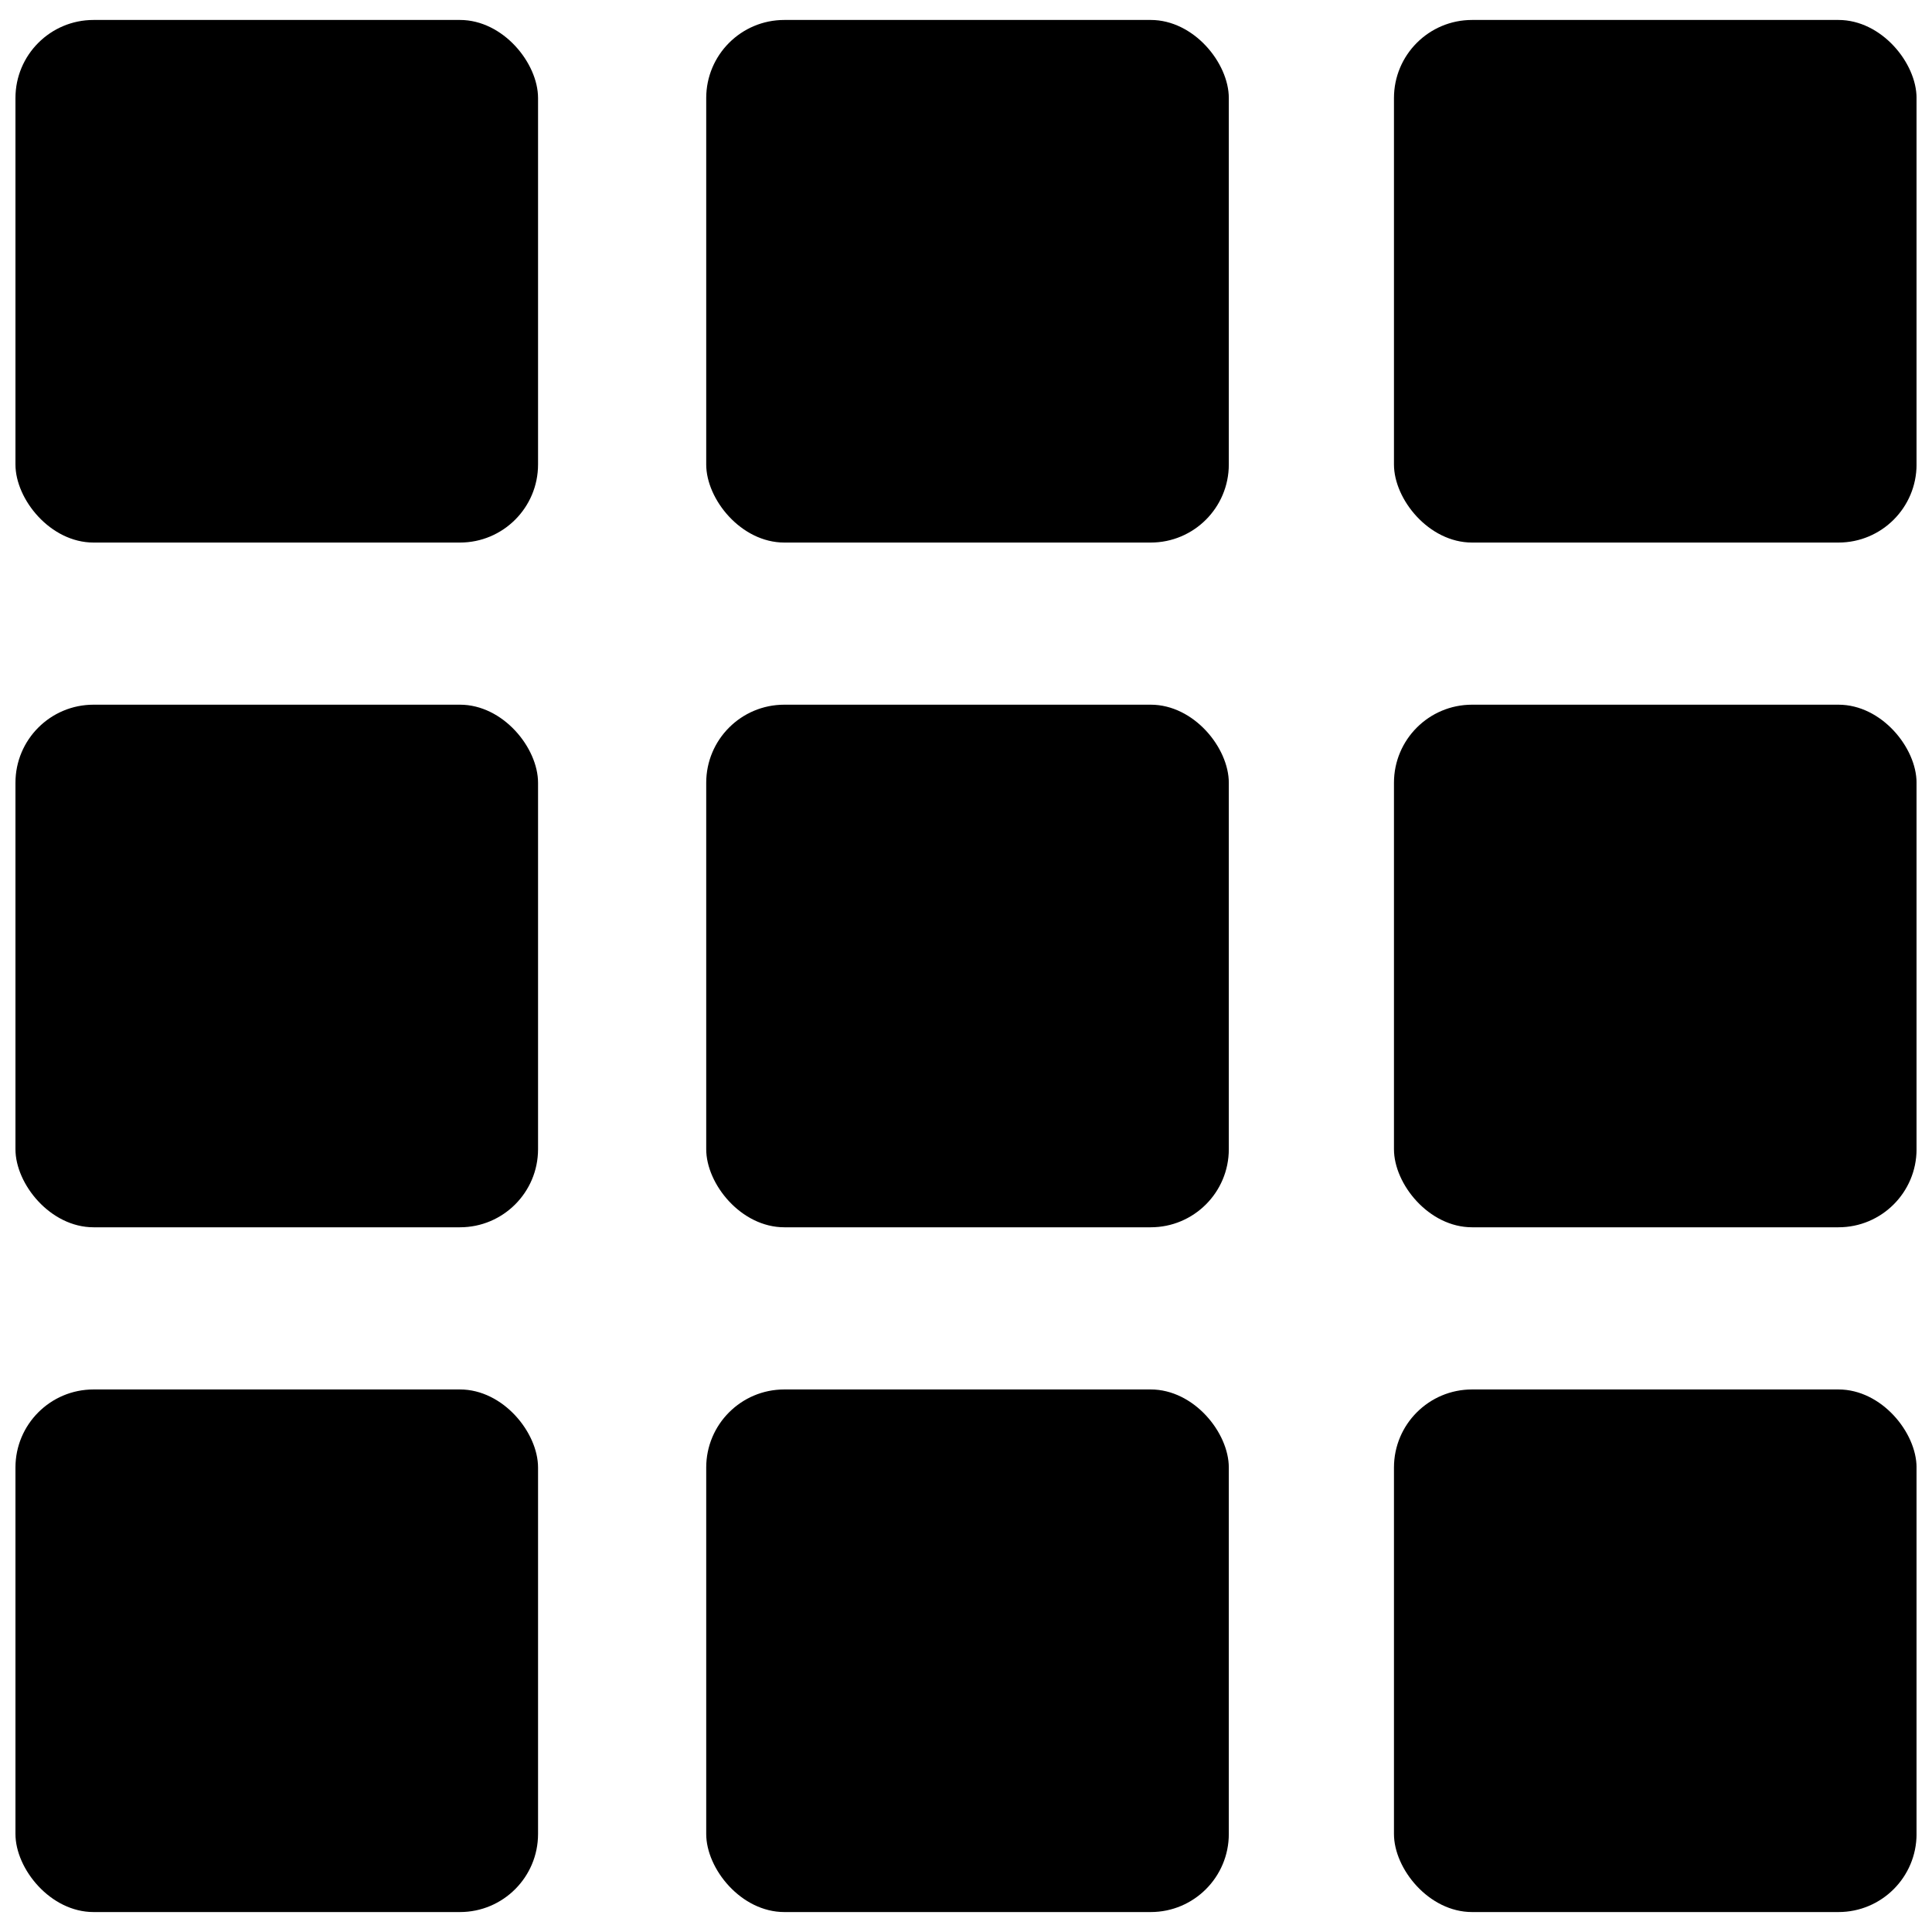
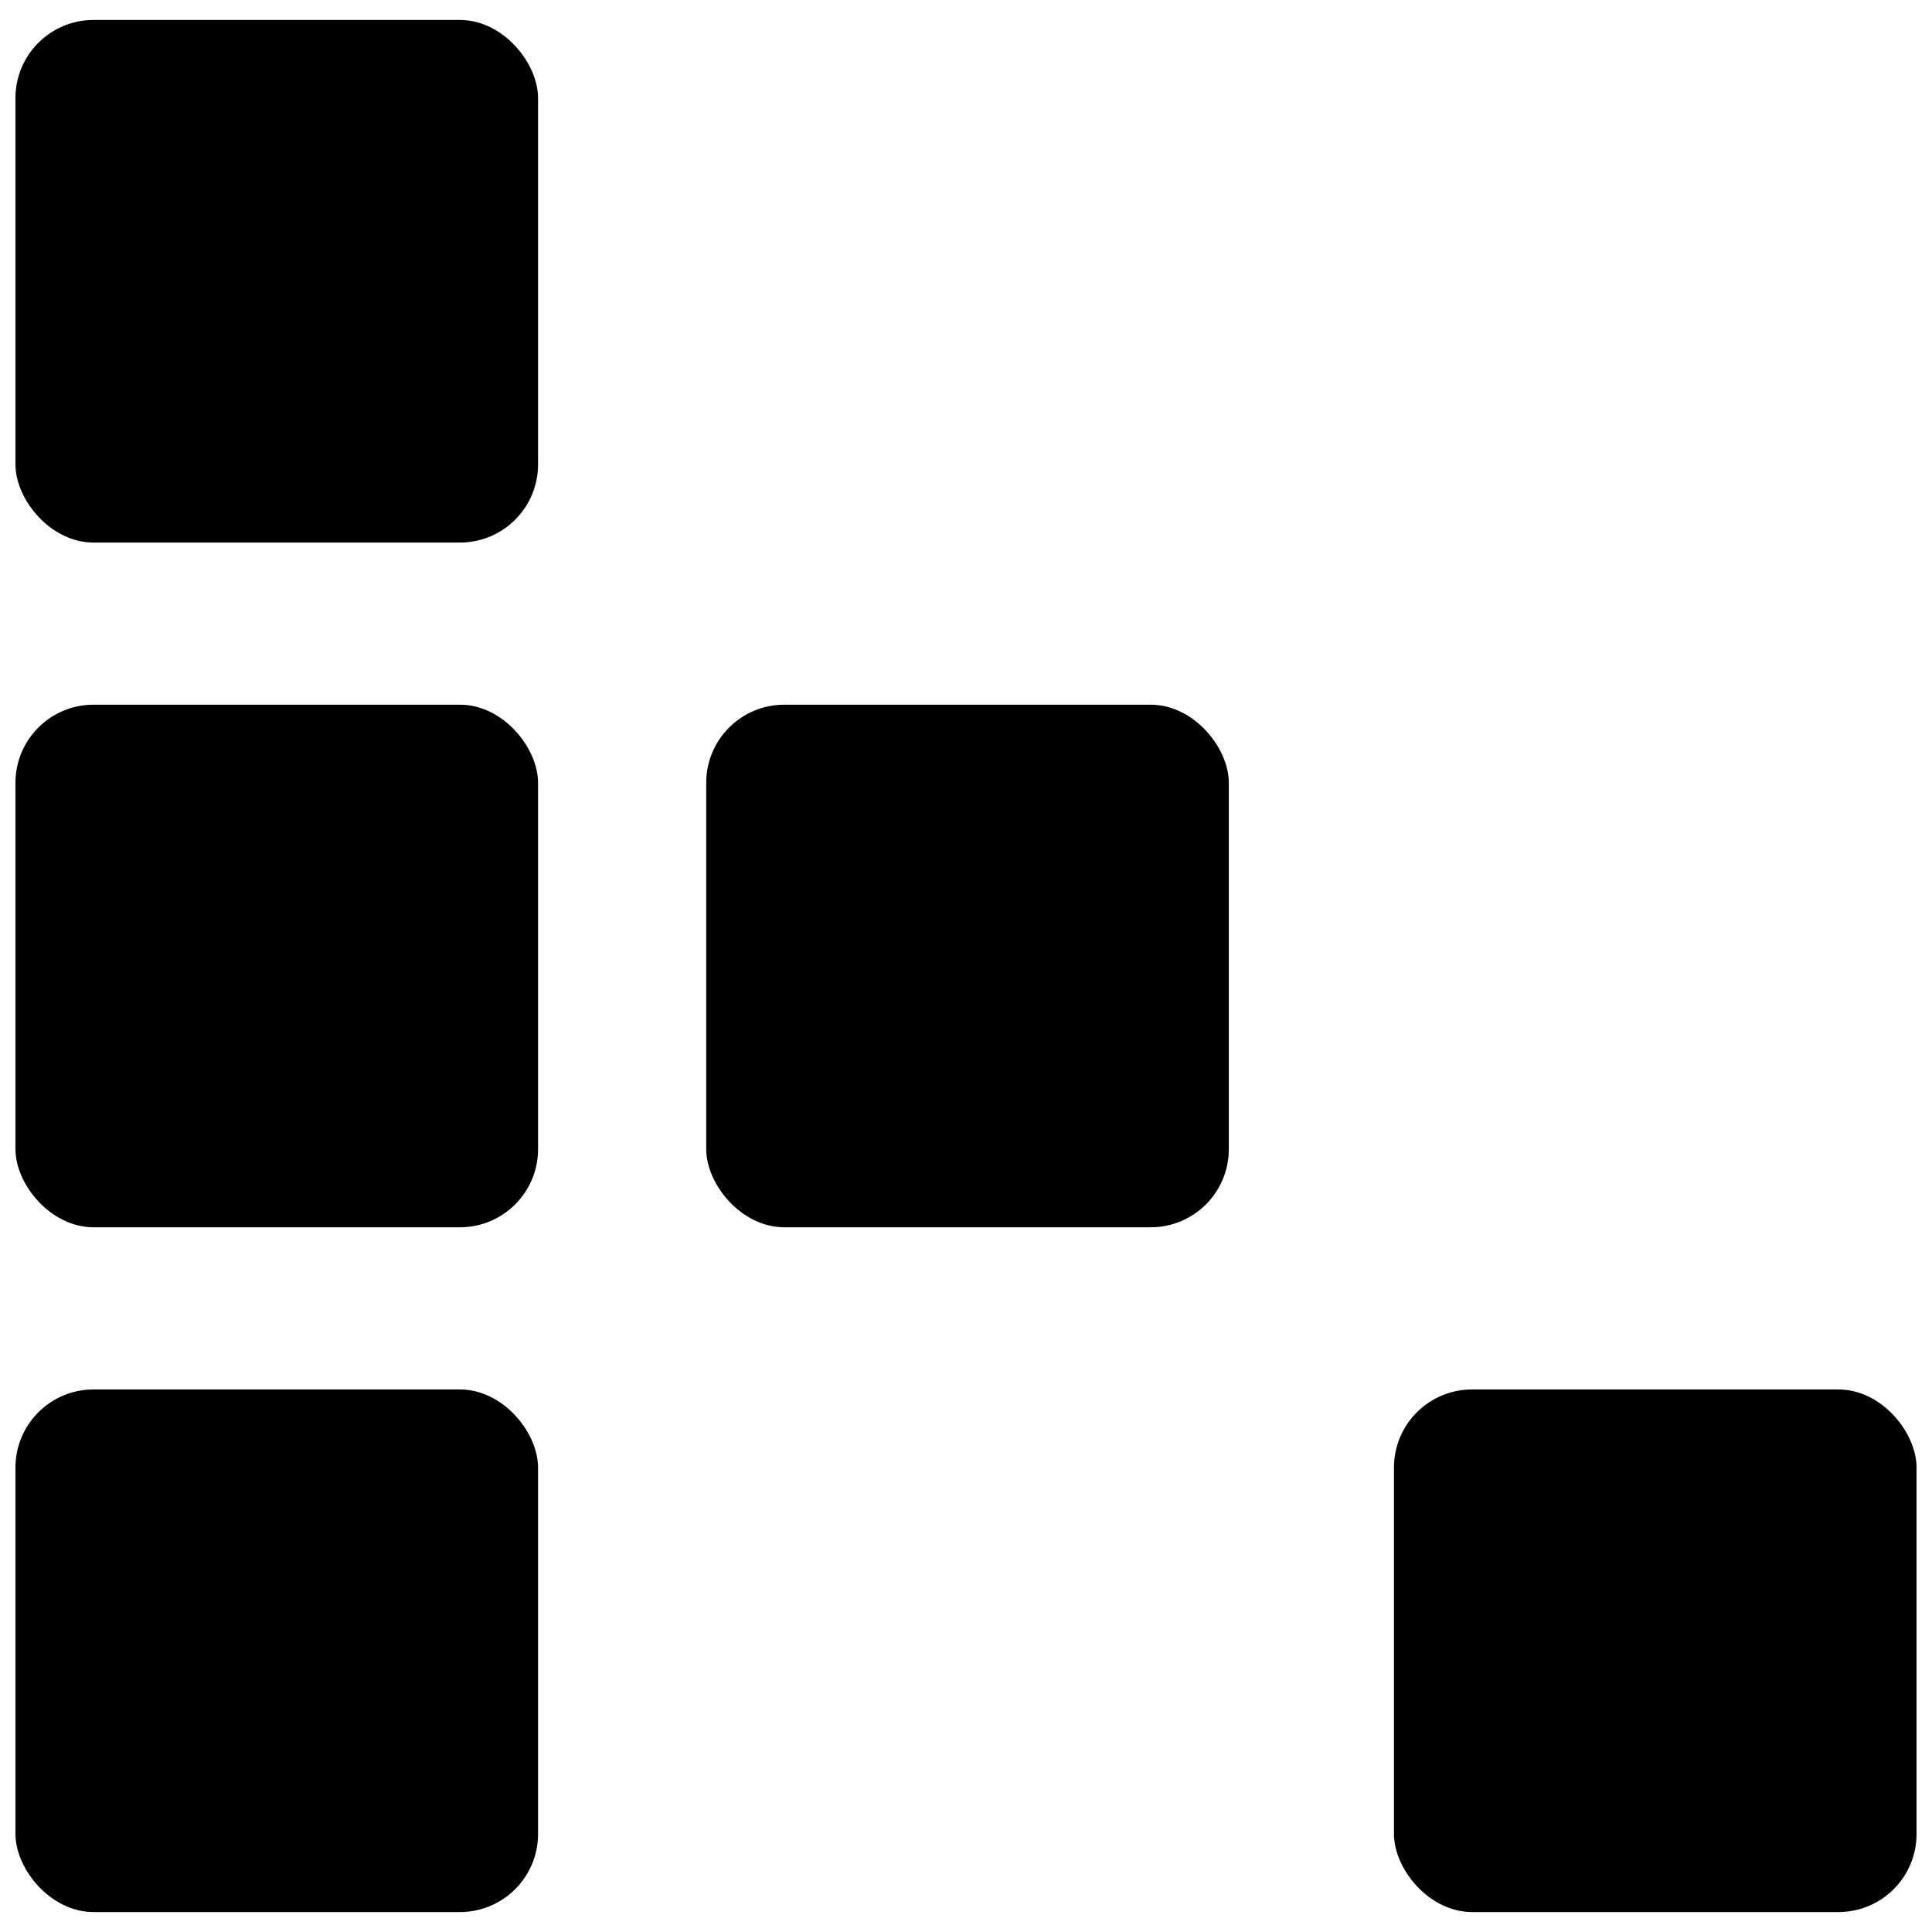
<svg xmlns="http://www.w3.org/2000/svg" width="800px" height="800px" version="1.1" viewBox="144 144 512 512">
  <defs>
    <clipPath id="f">
      <path d="m148.09 149h138.91v139h-138.91z" />
    </clipPath>
    <clipPath id="e">
      <path d="m513 149h138.9v139h-138.9z" />
    </clipPath>
    <clipPath id="d">
      <path d="m148.09 330h138.91v140h-138.91z" />
    </clipPath>
    <clipPath id="c">
      <path d="m148.09 512h138.91v139h-138.91z" />
    </clipPath>
    <clipPath id="b">
-       <path d="m513 330h138.9v140h-138.9z" />
-     </clipPath>
+       </clipPath>
    <clipPath id="a">
      <path d="m513 512h138.9v139h-138.9z" />
    </clipPath>
  </defs>
  <g clip-path="url(#f)">
    <path d="m168.79 149.29h97.102c11.43 0 20.695 11.43 20.695 20.695v97.102c0 11.43-9.266 20.695-20.695 20.695h-97.102c-11.43 0-20.695-11.43-20.695-20.695v-97.102c0-11.43 9.266-20.695 20.695-20.695z" fill-rule="evenodd" />
  </g>
-   <path d="m351.85 149.29h97.102c11.43 0 20.695 11.43 20.695 20.695v97.102c0 11.43-9.266 20.695-20.695 20.695h-97.102c-11.43 0-20.695-11.43-20.695-20.695v-97.102c0-11.43 9.266-20.695 20.695-20.695z" fill-rule="evenodd" />
  <g clip-path="url(#e)">
-     <path d="m534.11 149.29h97.102c11.43 0 20.695 11.43 20.695 20.695v97.102c0 11.43-9.266 20.695-20.695 20.695h-97.102c-11.43 0-20.695-11.43-20.695-20.695v-97.102c0-11.43 9.266-20.695 20.695-20.695z" fill-rule="evenodd" />
-   </g>
+     </g>
  <g clip-path="url(#d)">
    <path d="m168.79 330.75h97.102c11.43 0 20.695 11.43 20.695 20.695v97.102c0 11.43-9.266 20.695-20.695 20.695h-97.102c-11.43 0-20.695-11.43-20.695-20.695v-97.102c0-11.43 9.266-20.695 20.695-20.695z" fill-rule="evenodd" />
  </g>
  <g clip-path="url(#c)">
    <path d="m168.79 512.22h97.102c11.43 0 20.695 11.43 20.695 20.695v97.102c0 11.43-9.266 20.695-20.695 20.695h-97.102c-11.43 0-20.695-11.43-20.695-20.695v-97.102c0-11.43 9.266-20.695 20.695-20.695z" fill-rule="evenodd" />
  </g>
  <path d="m351.85 330.75h97.102c11.43 0 20.695 11.43 20.695 20.695v97.102c0 11.43-9.266 20.695-20.695 20.695h-97.102c-11.43 0-20.695-11.43-20.695-20.695v-97.102c0-11.43 9.266-20.695 20.695-20.695z" fill-rule="evenodd" />
-   <path d="m351.85 512.22h97.102c11.43 0 20.695 11.43 20.695 20.695v97.102c0 11.43-9.266 20.695-20.695 20.695h-97.102c-11.43 0-20.695-11.43-20.695-20.695v-97.102c0-11.43 9.266-20.695 20.695-20.695z" fill-rule="evenodd" />
  <g clip-path="url(#b)">
    <path d="m534.11 330.75h97.102c11.43 0 20.695 11.43 20.695 20.695v97.102c0 11.43-9.266 20.695-20.695 20.695h-97.102c-11.43 0-20.695-11.43-20.695-20.695v-97.102c0-11.43 9.266-20.695 20.695-20.695z" fill-rule="evenodd" />
  </g>
  <g clip-path="url(#a)">
    <path d="m534.11 512.22h97.102c11.43 0 20.695 11.43 20.695 20.695v97.102c0 11.43-9.266 20.695-20.695 20.695h-97.102c-11.43 0-20.695-11.43-20.695-20.695v-97.102c0-11.43 9.266-20.695 20.695-20.695z" fill-rule="evenodd" />
  </g>
</svg>